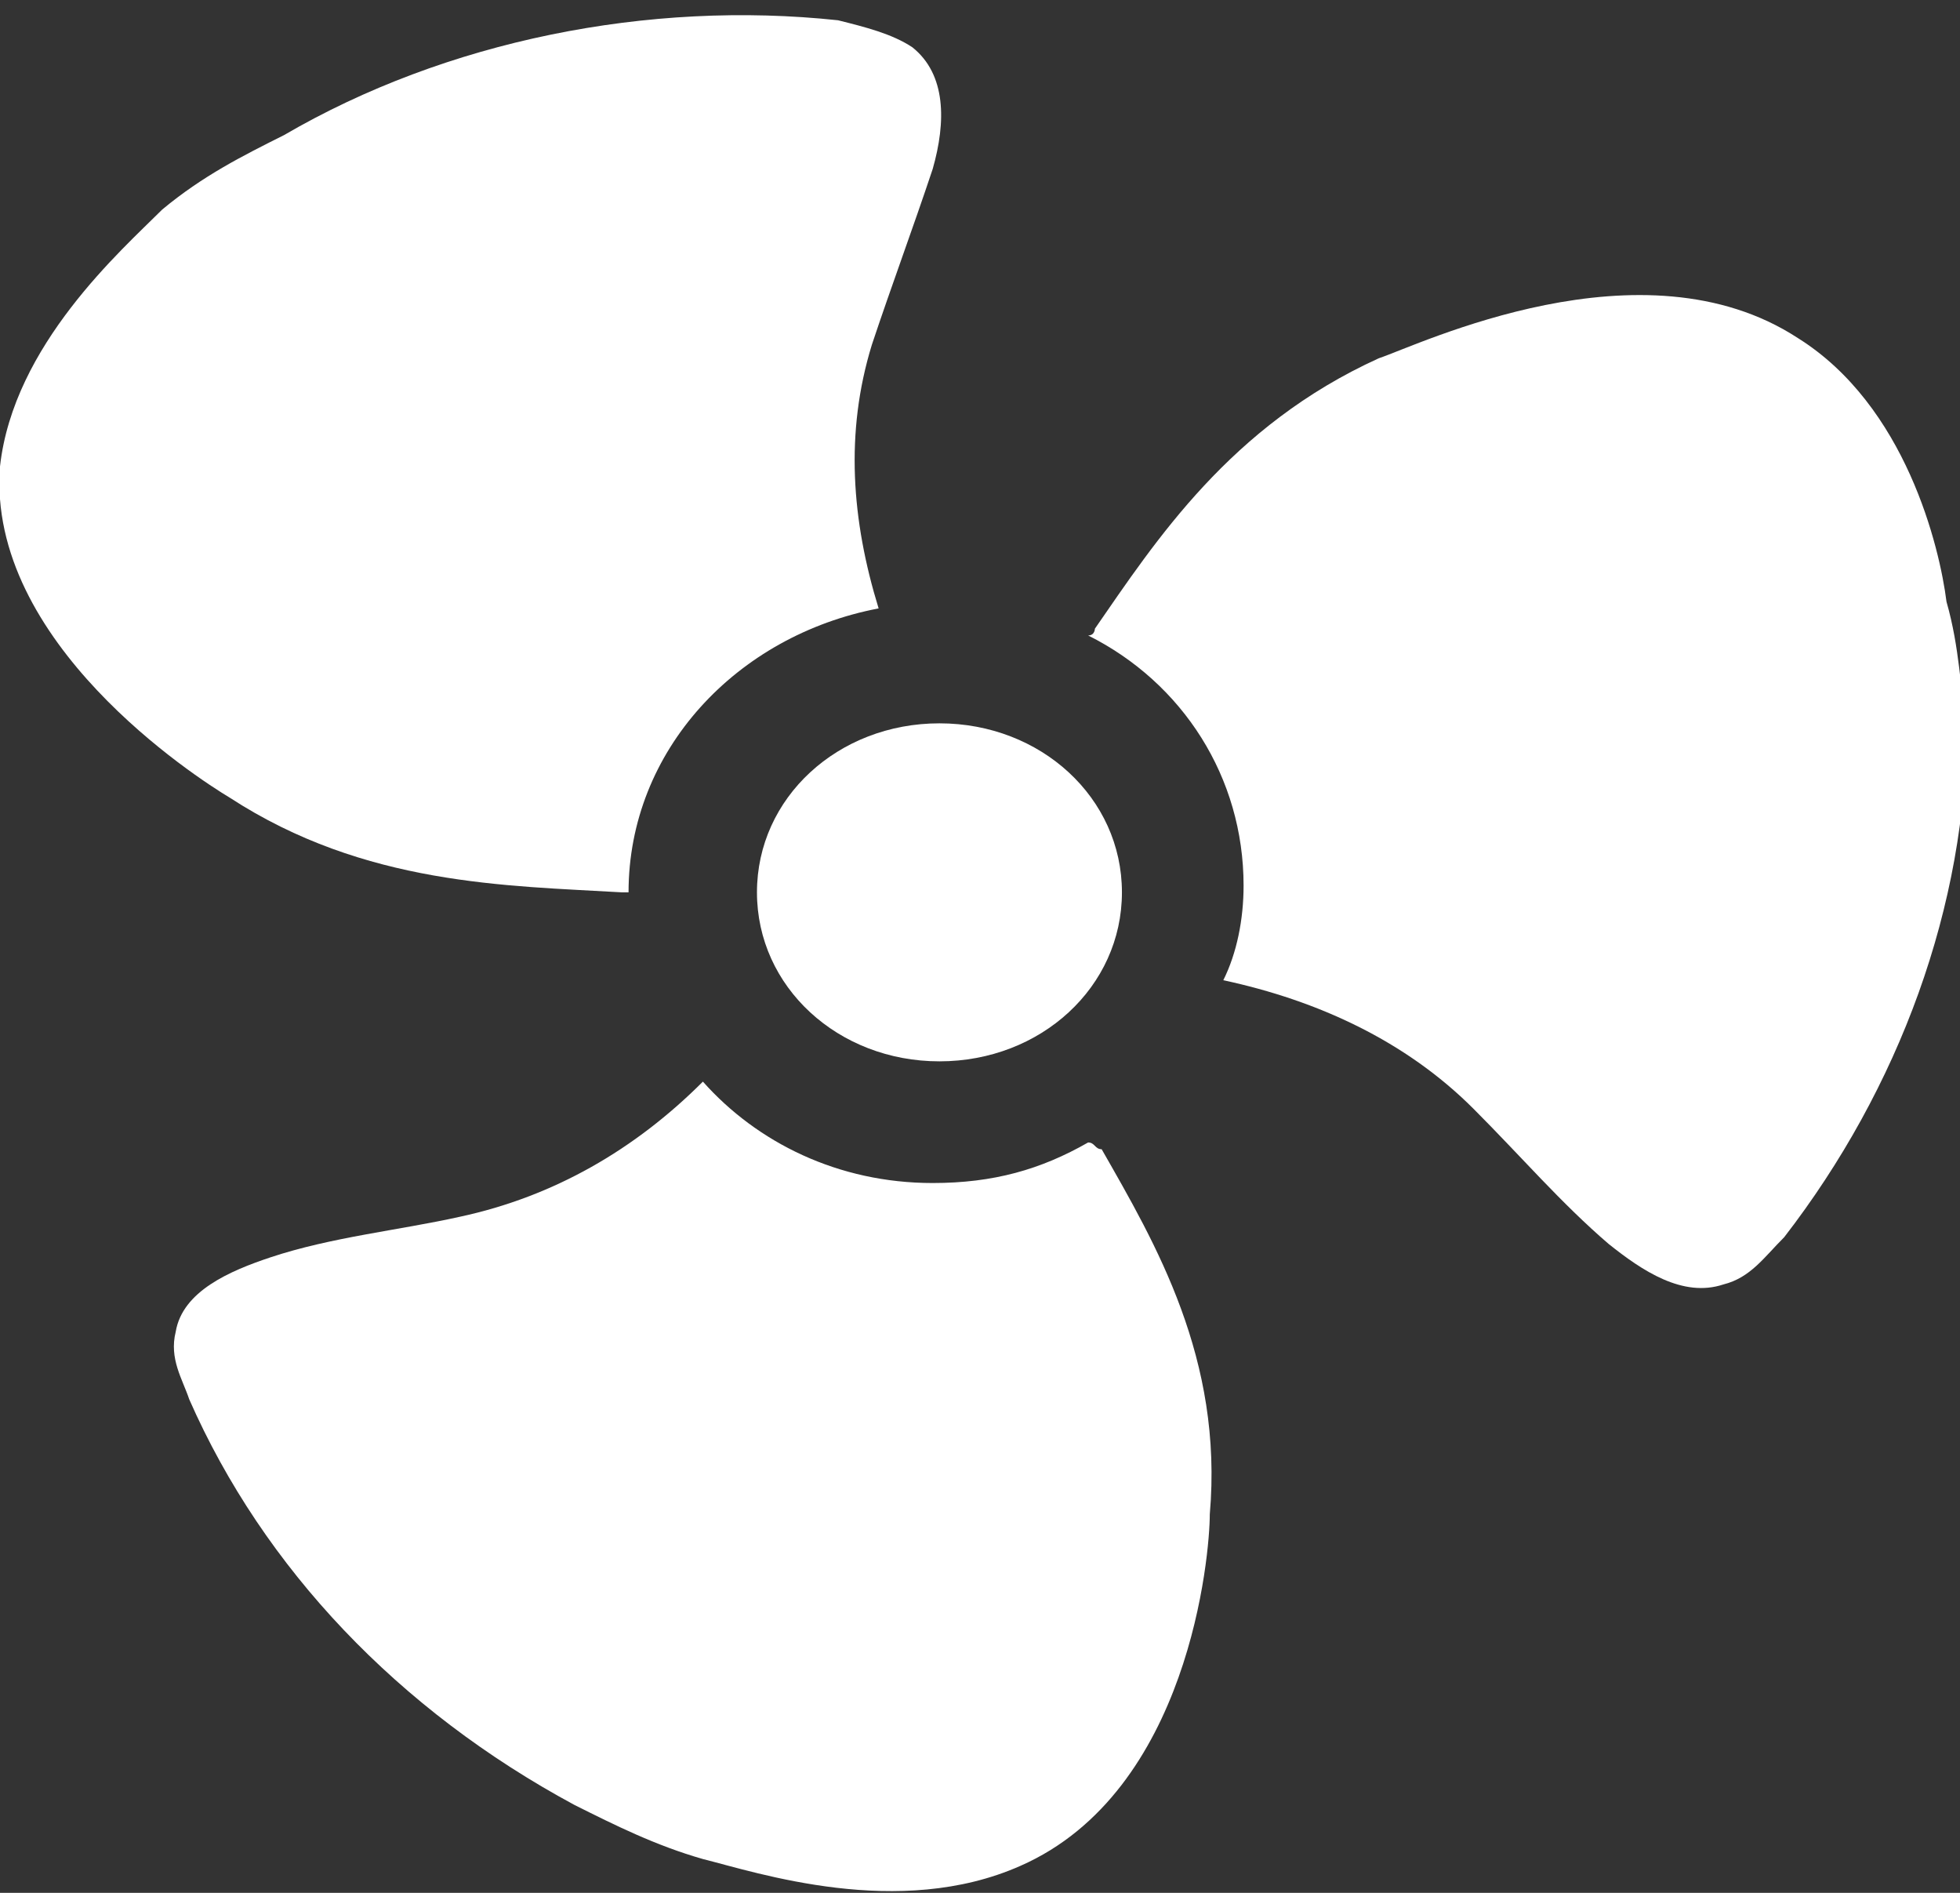
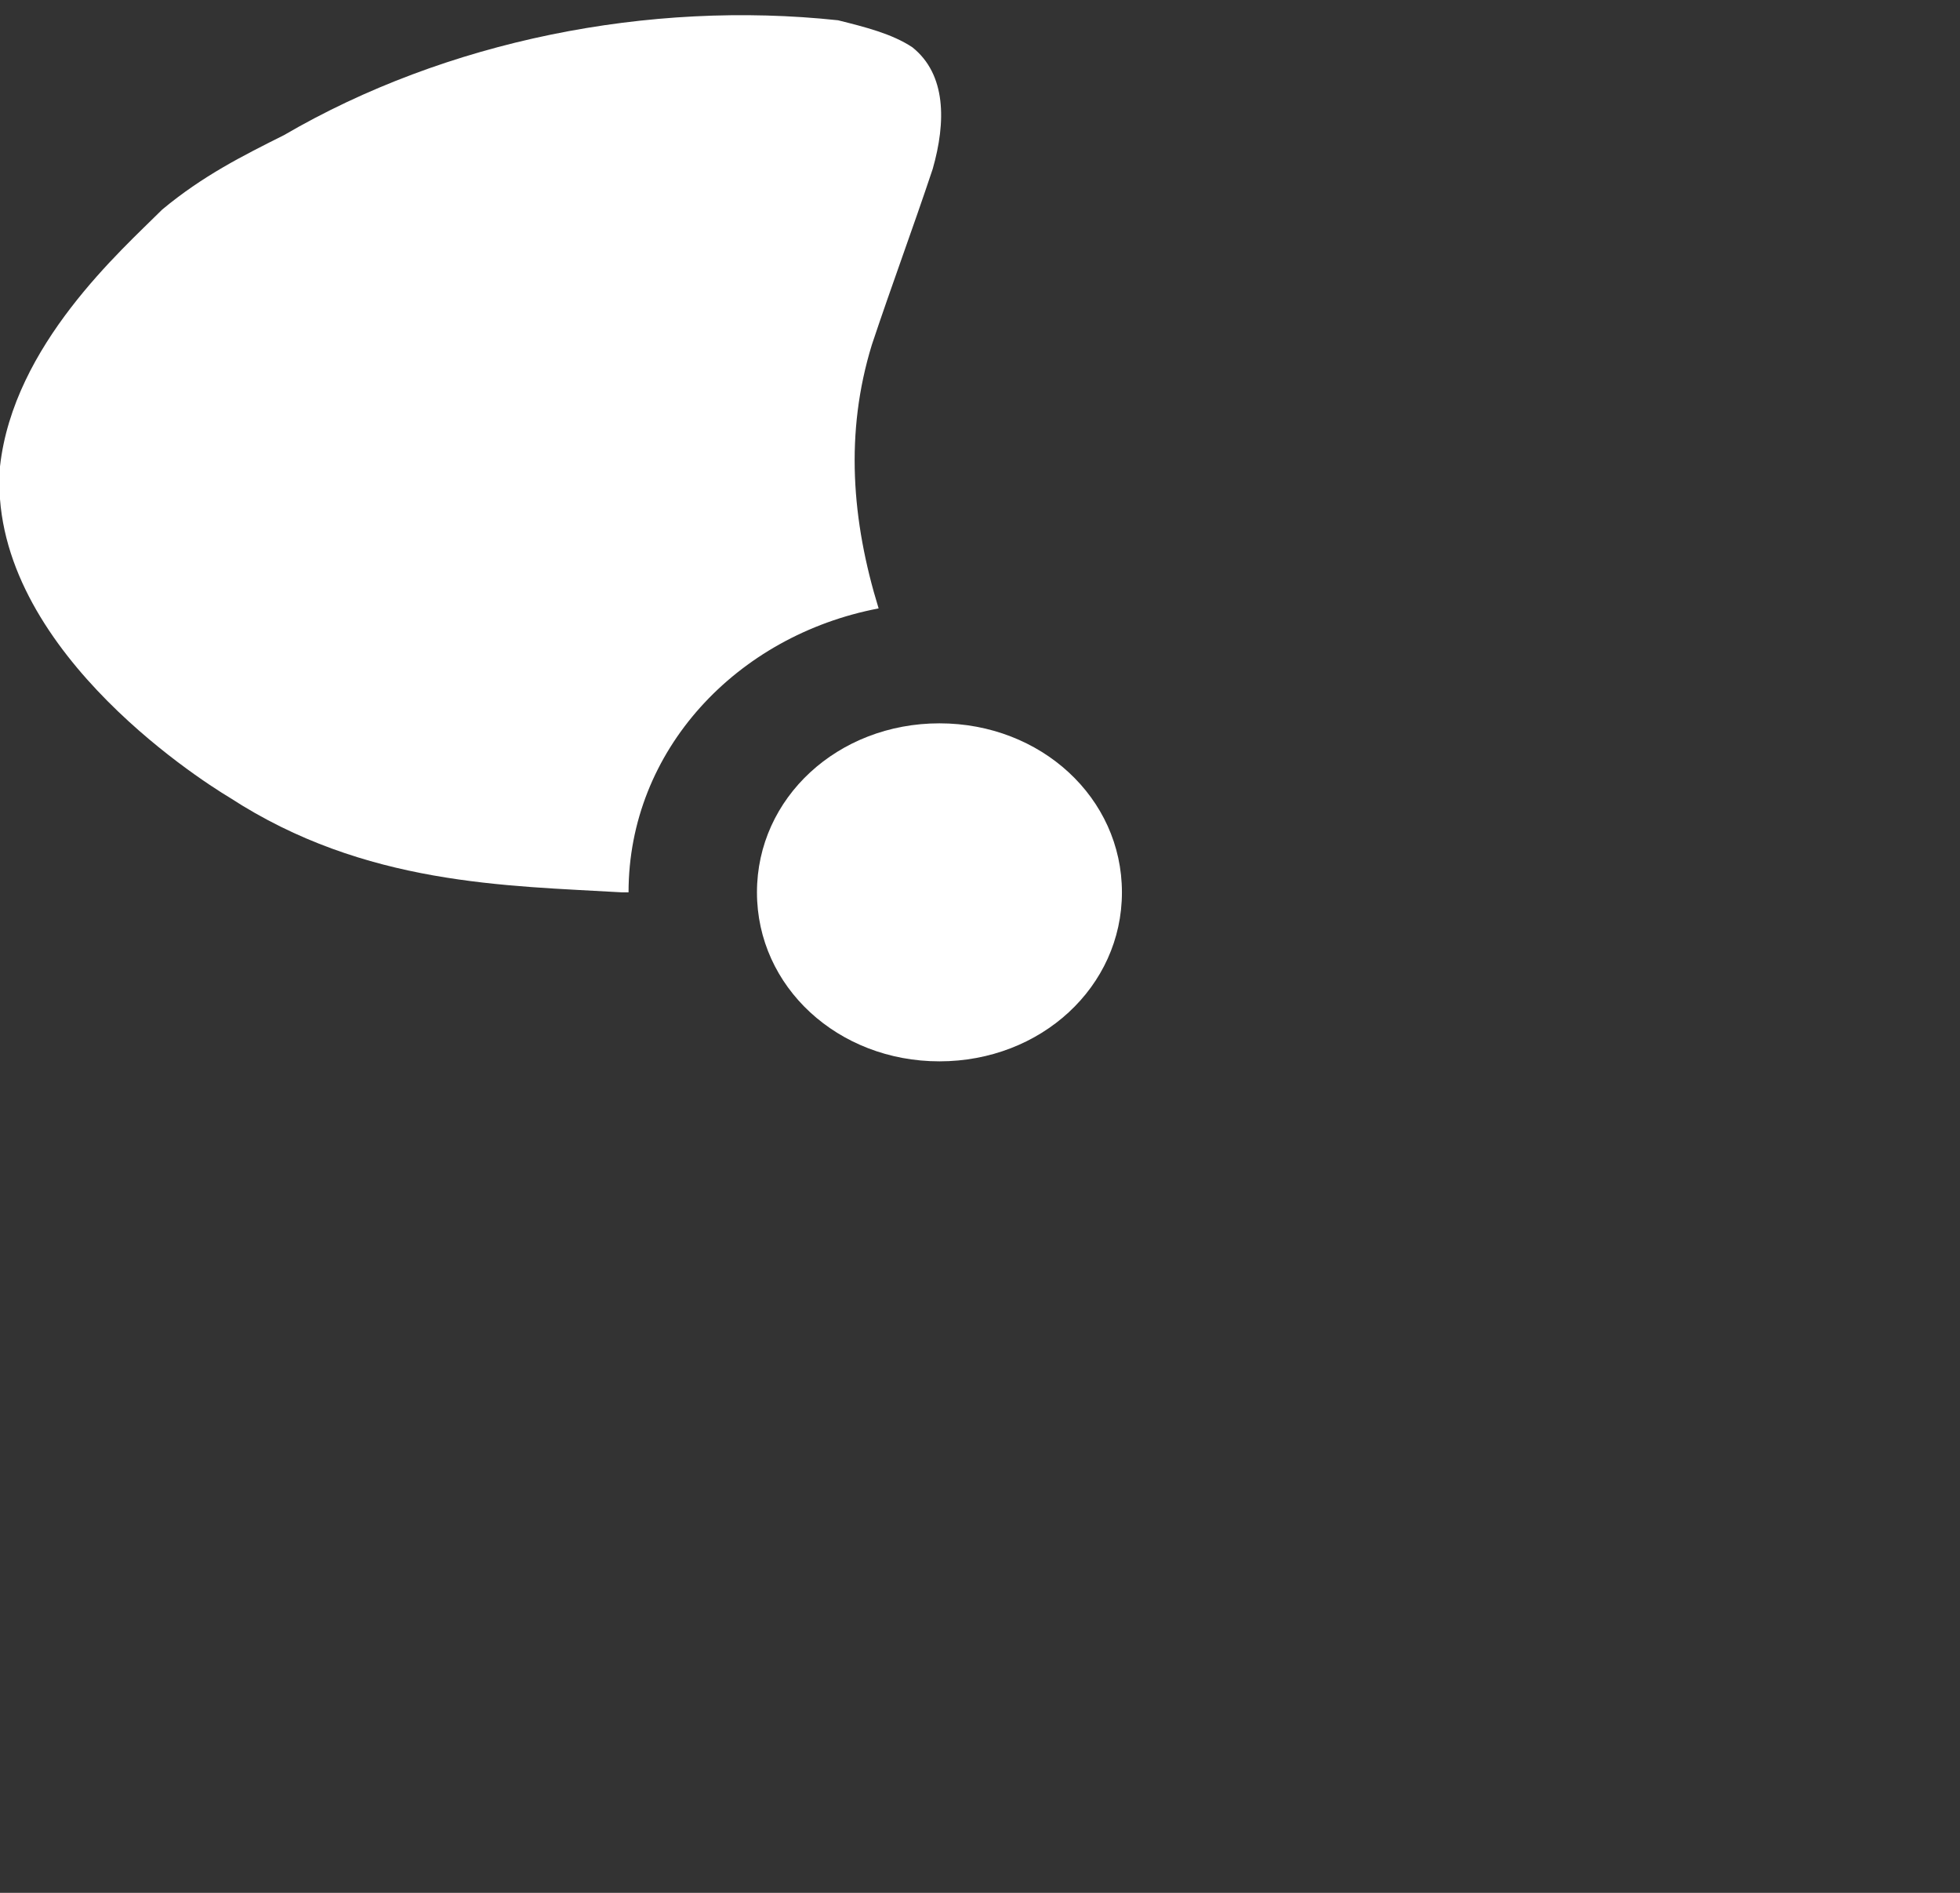
<svg xmlns="http://www.w3.org/2000/svg" version="1.1" id="Laag_1" x="0px" y="0px" viewBox="0 0 29 28" style="enable-background:new 0 0 29 28;" xml:space="preserve">
  <rect x="0" y="0" width="29" height="28" fill="#333333" stroke="none" />
  <style type="text/css">
	.st0{fill:#FFFFFF;}
</style>
  <path class="st0" d="M9.2,13.2h0.1c0-2.1,1.6-3.8,3.7-4.2c-0.4-1.3-0.5-2.6-0.1-3.9c0.3-0.9,0.6-1.7,0.9-2.6C14,1.8,14,1.1,13.5,0.7  c-0.3-0.2-0.7-0.3-1.1-0.4C9.6,0,6.6,0.6,4.2,2C3.6,2.3,3,2.6,2.4,3.1C1.8,3.7,0.2,5.1,0,6.9c-0.2,2.6,2.9,4.6,3.4,4.9  C5.4,13.1,7.5,13.1,9.2,13.2L9.2,13.2z" />
  <path class="st0" d="M11.2,13.2c0,1.4,1.2,2.5,2.7,2.5s2.7-1.1,2.7-2.5s-1.2-2.5-2.7-2.5S11.2,11.8,11.2,13.2z" />
-   <path class="st0" d="M28.8,8.9C28.7,8.1,28.2,6,26.6,5c-2.3-1.5-5.6,0.1-6.2,0.3c-2.2,1-3.3,2.7-4.2,4c0,0,0,0.1-0.1,0.1  c1.4,0.7,2.3,2.1,2.3,3.7c0,0.5-0.1,1-0.3,1.4c1.4,0.3,2.7,0.9,3.7,1.9c0.7,0.7,1.3,1.4,2,2c0.5,0.4,1.1,0.8,1.7,0.6  c0.4-0.1,0.6-0.4,0.9-0.7c1.7-2.2,2.7-4.9,2.7-7.6C29,10.2,29,9.6,28.8,8.9L28.8,8.9z" />
-   <path class="st0" d="M16.1,16.9c-0.7,0.4-1.4,0.6-2.3,0.6c-1.4,0-2.6-0.6-3.4-1.5c-1,1-2.2,1.7-3.6,2c-0.9,0.2-1.9,0.3-2.8,0.6  c-0.6,0.2-1.3,0.5-1.4,1.1c-0.1,0.4,0.1,0.7,0.2,1c1.1,2.5,3.1,4.6,5.7,6c0.6,0.3,1.2,0.6,1.9,0.8c0.8,0.2,2.9,0.9,4.7,0.1  c2.5-1.1,2.8-4.6,2.8-5.2c0.2-2.3-0.8-4-1.6-5.4C16.2,17,16.2,16.9,16.1,16.9L16.1,16.9z" />
</svg>